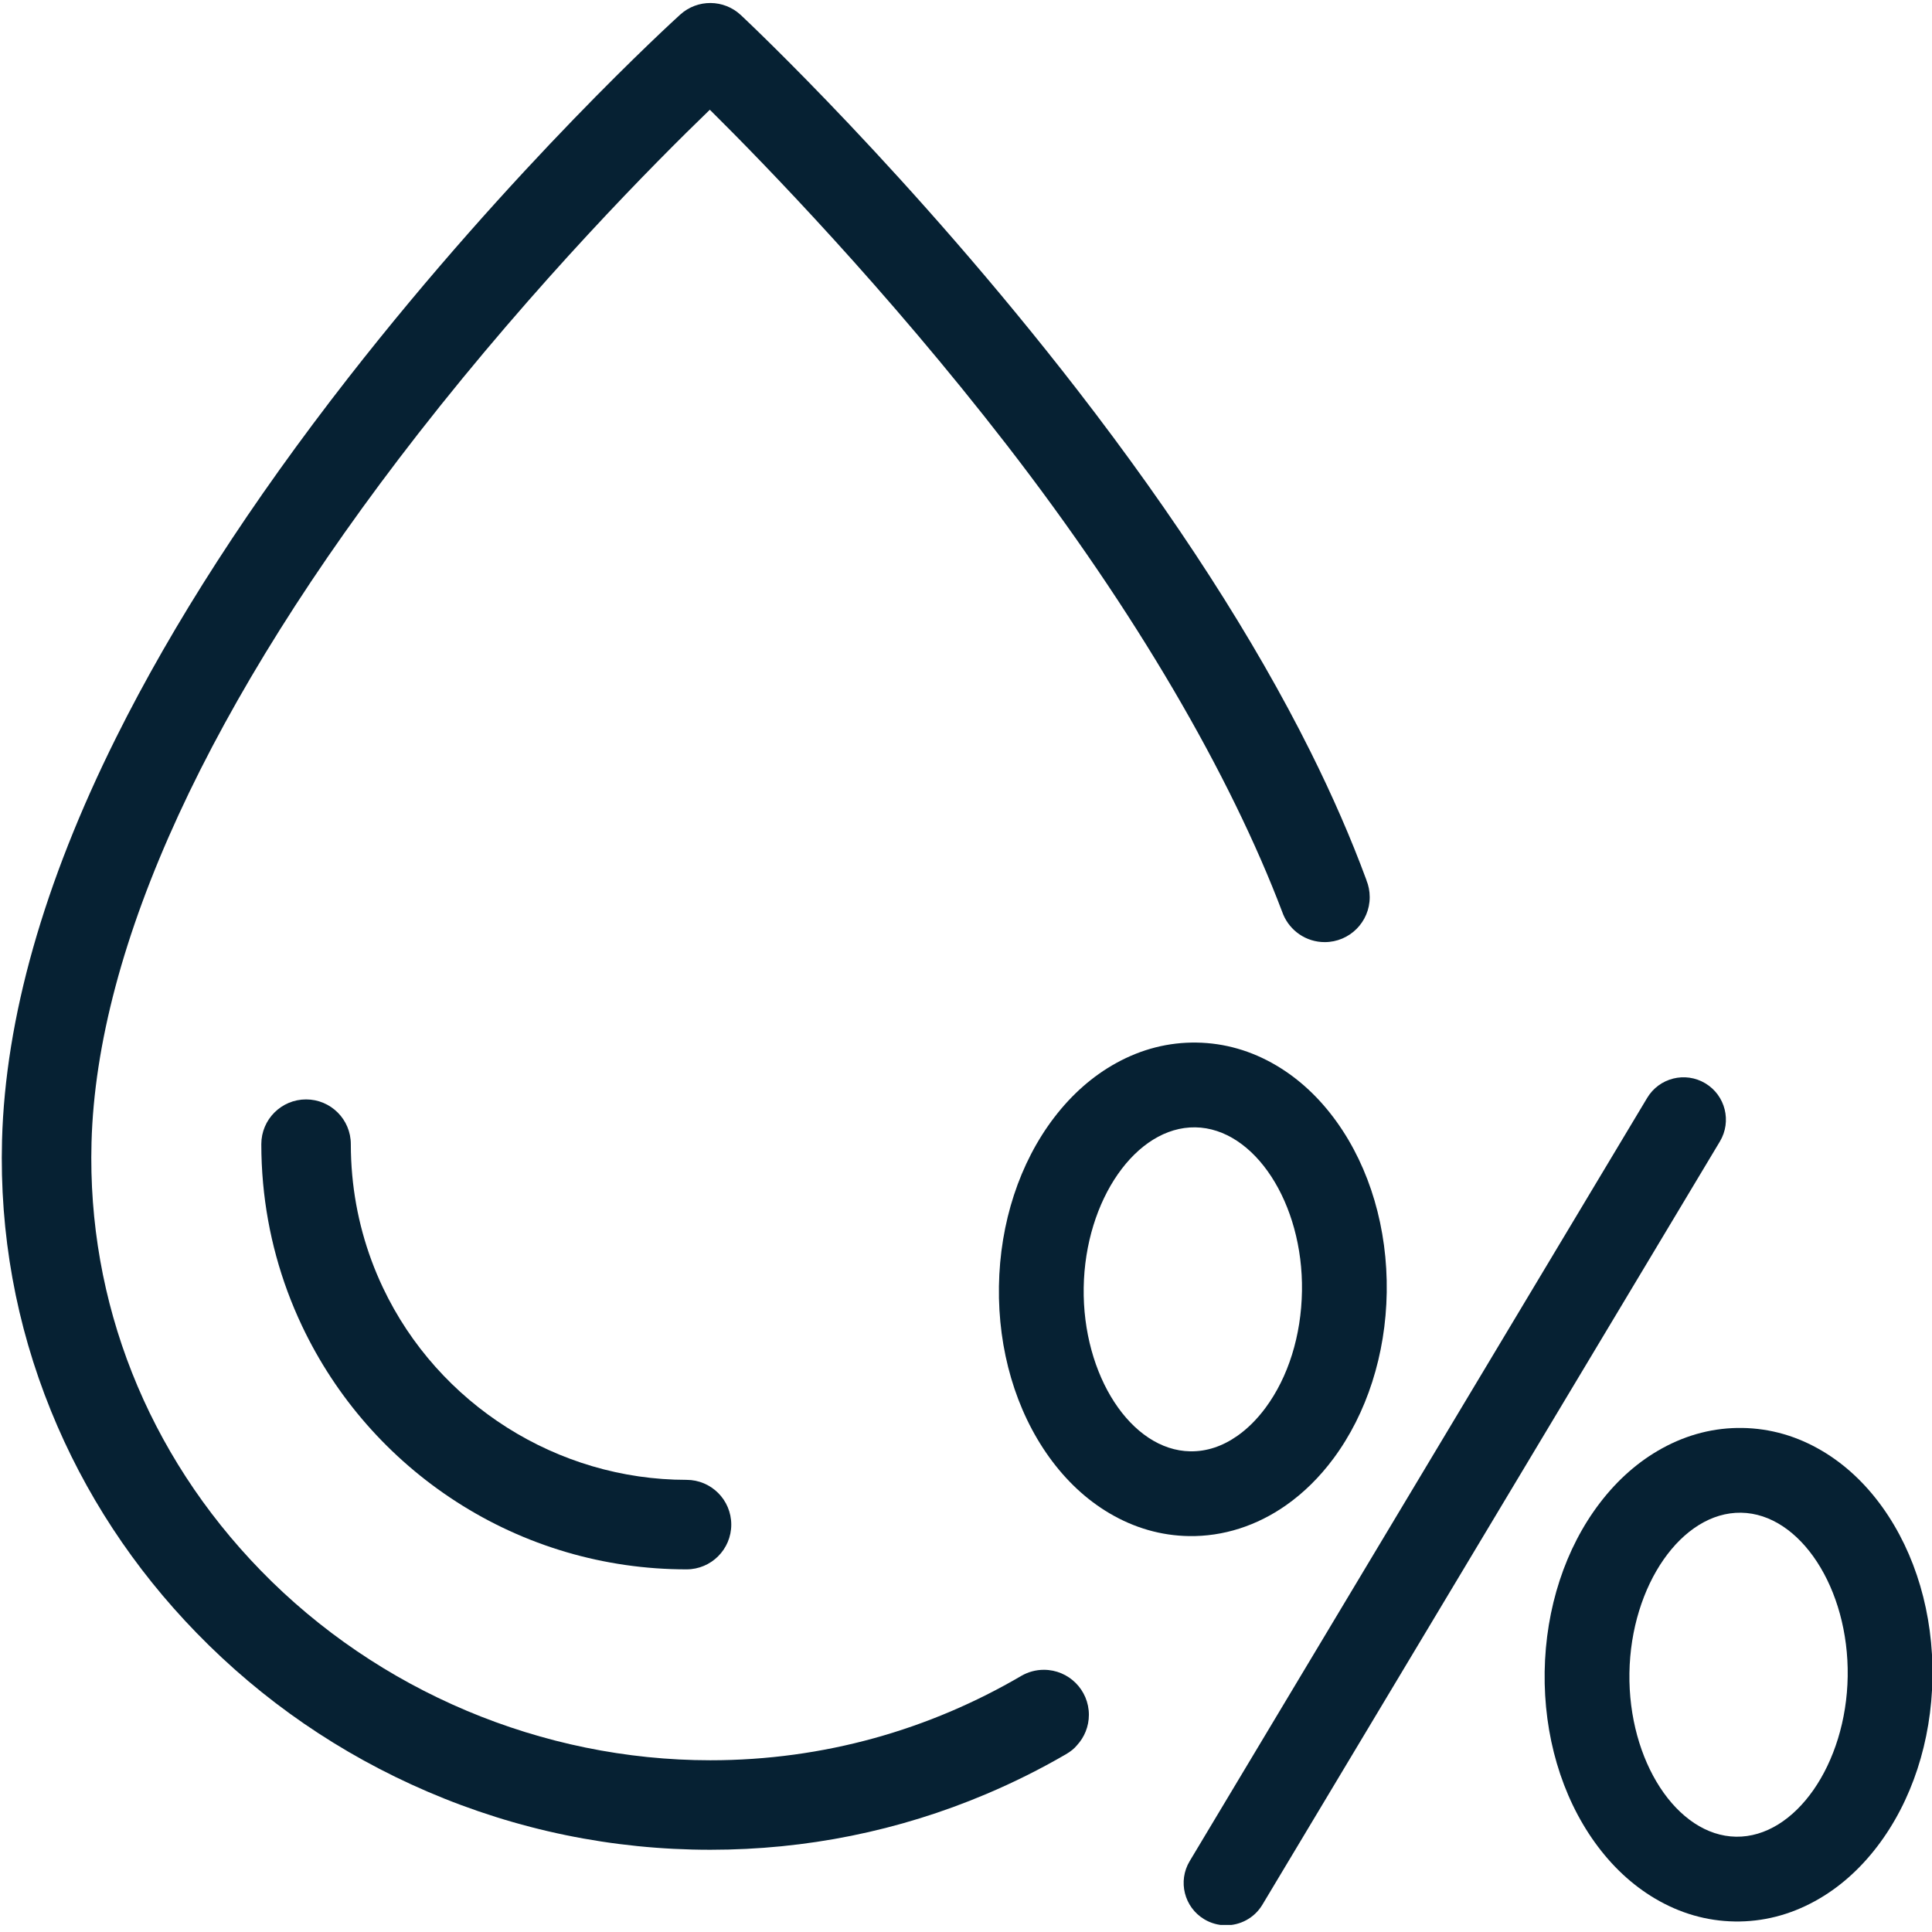
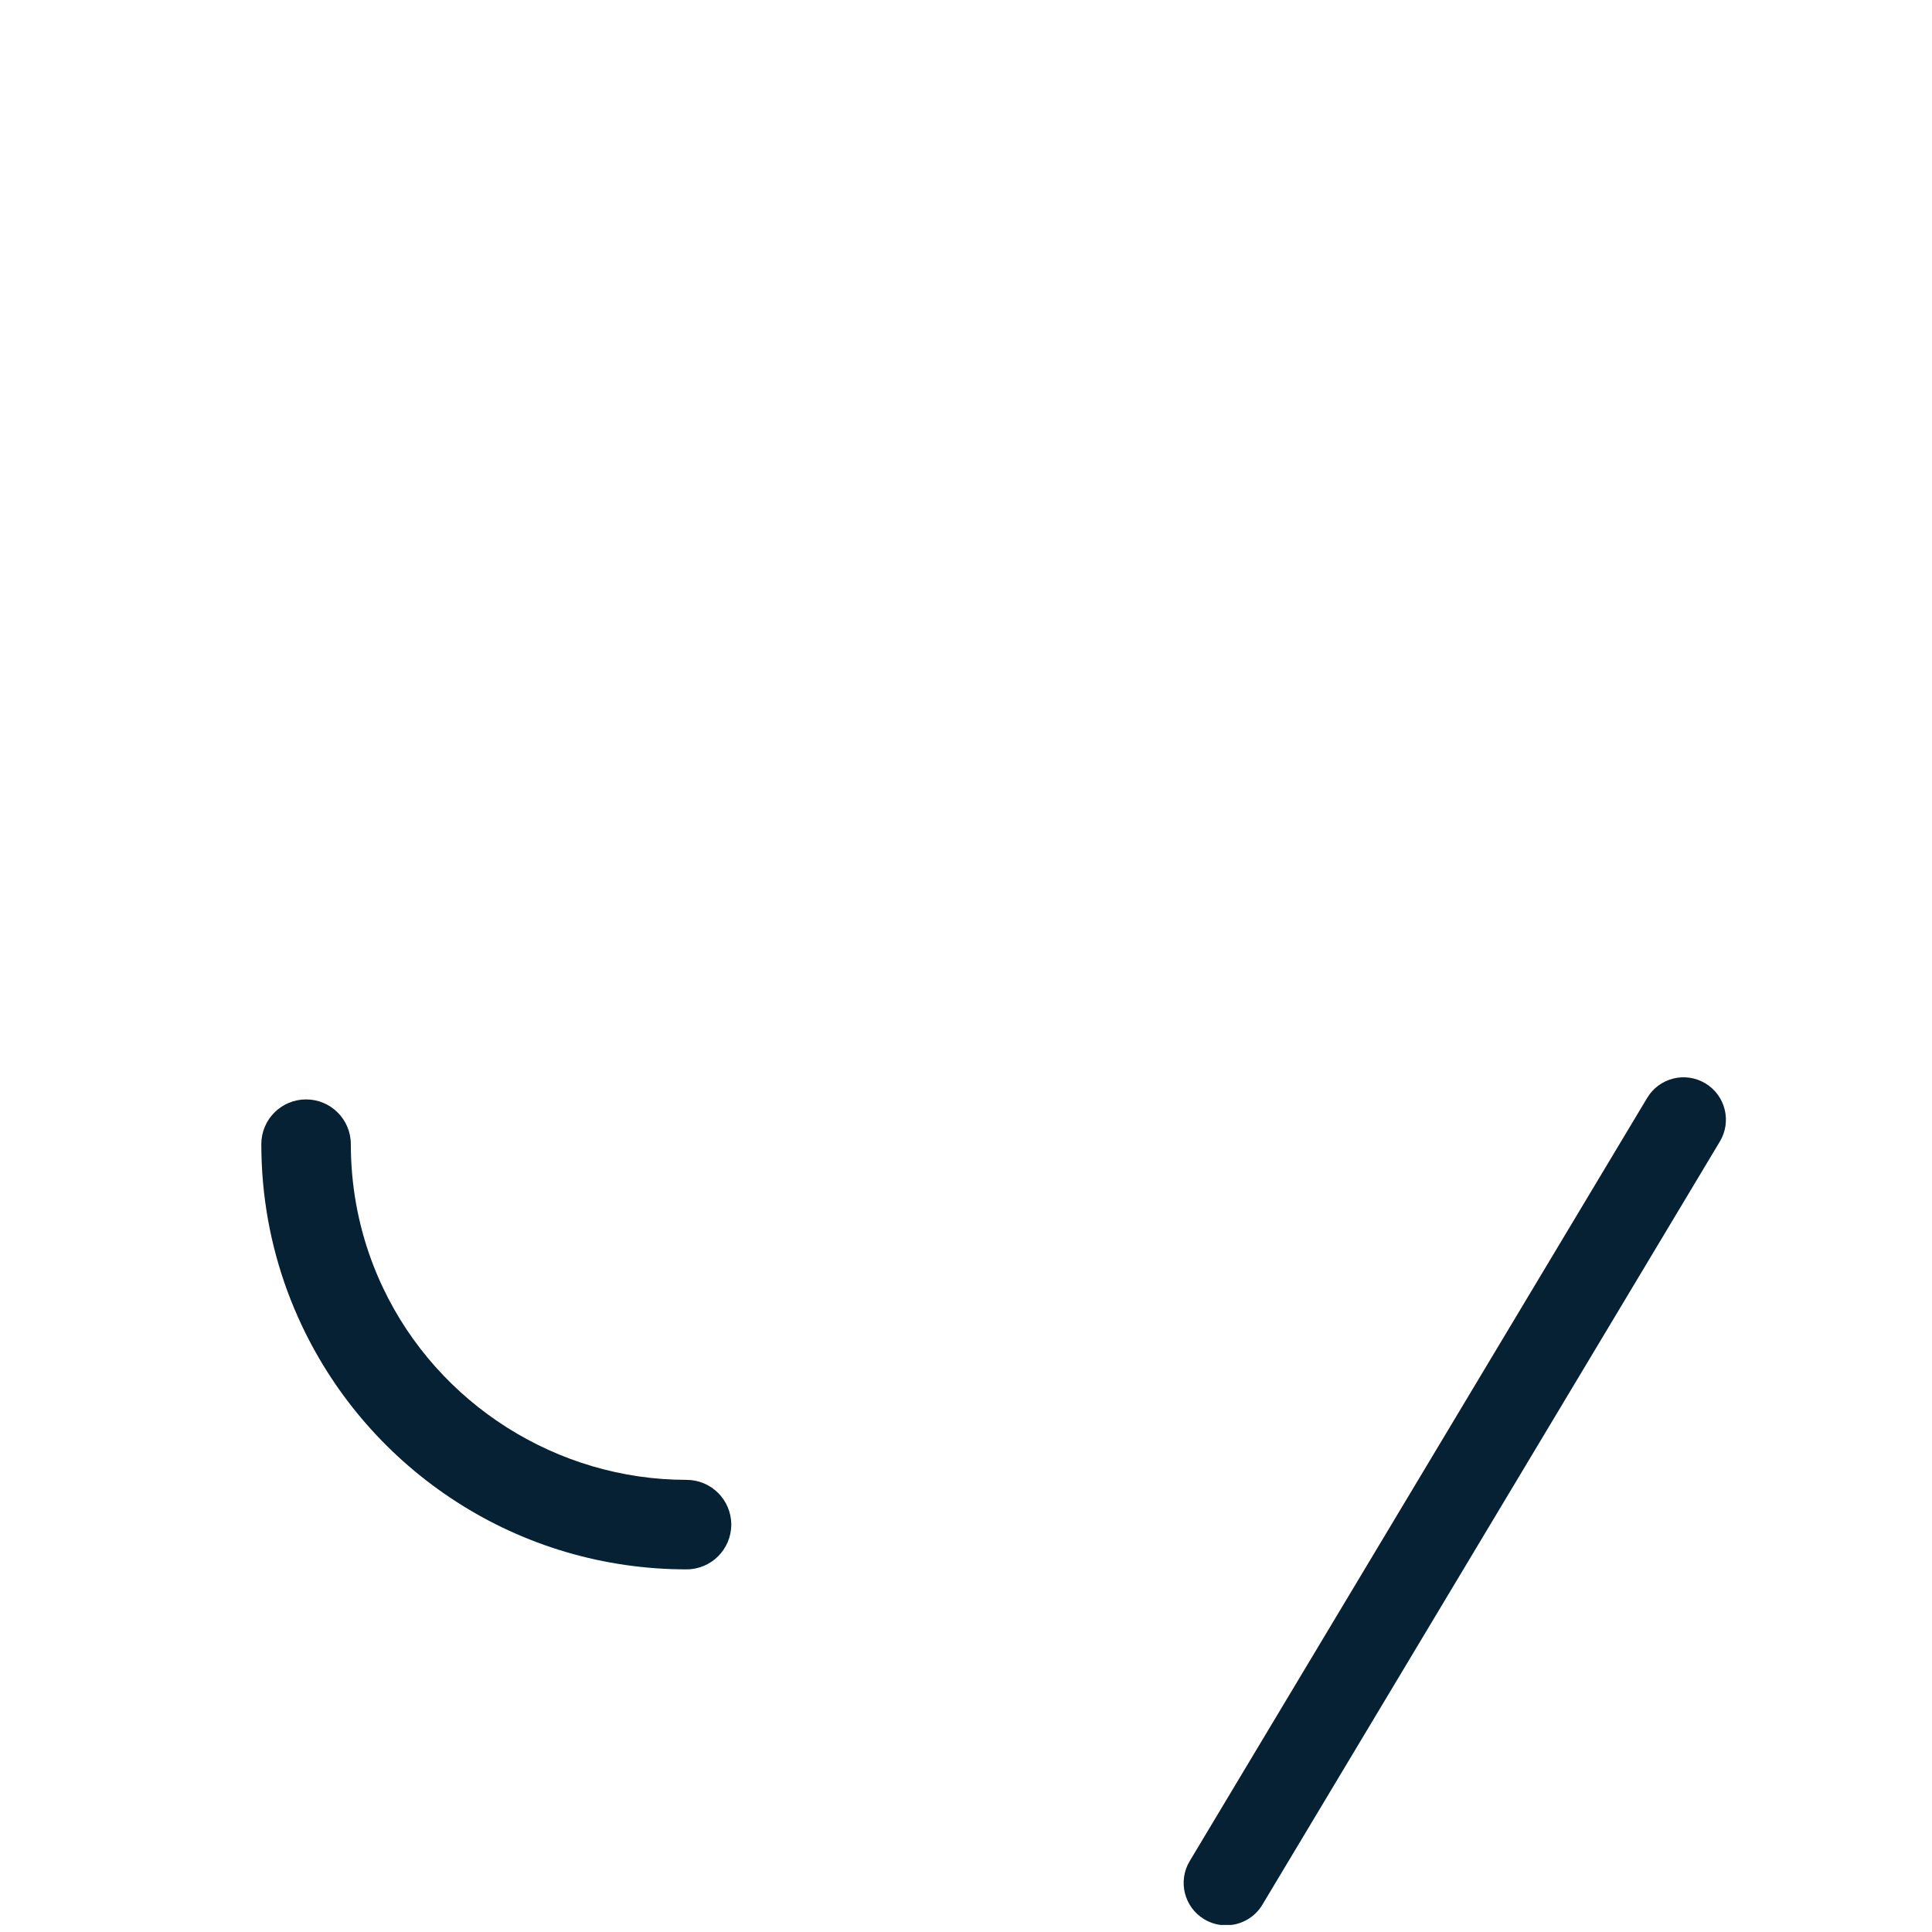
<svg xmlns="http://www.w3.org/2000/svg" width="1920" zoomAndPan="magnify" viewBox="0 0 1440 1440" height="1920" preserveAspectRatio="xMidYMid meet" version="1.0">
  <defs>
    <clipPath id="888e35497c">
      <path d="M 882 802.242 L 1286.703 802.242 L 1286.703 1434.75 L 882 1434.75 Z M 882 802.242 " clip-rule="nonzero" />
    </clipPath>
    <clipPath id="766f313c2d">
-       <path d="M 1151.199 1064.066 L 1440 1064.066 L 1440 1432.297 L 1151.199 1432.297 Z M 1151.199 1064.066 " clip-rule="nonzero" />
-     </clipPath>
+       </clipPath>
  </defs>
  <g clip-path="url(#888e35497c)">
    <path fill="#062133" d="M 1271.047 807.449 C 1256.082 798.477 1236.68 803.34 1227.711 818.305 L 886.723 1387.168 C 877.75 1402.129 882.609 1421.535 897.578 1430.508 C 902.516 1433.461 907.934 1434.914 913.301 1435.004 C 924.211 1435.168 934.906 1429.68 940.914 1419.652 L 1281.902 850.789 C 1290.867 835.82 1286.016 816.422 1271.047 807.449 " fill-opacity="1" fill-rule="nonzero" />
  </g>
-   <path fill="#062133" d="M 807.723 959.734 C 808.734 894.289 846.844 839.574 890.934 840.254 C 935.027 840.934 971.426 896.805 970.414 962.254 C 969.895 995.492 960.215 1026.453 943.148 1049.438 C 936.887 1057.871 929.875 1064.844 922.312 1070.164 C 911.137 1078.027 899.32 1081.918 887.195 1081.734 C 843.105 1081.055 806.707 1025.184 807.723 959.734 Z M 958.672 1121.84 C 971.754 1112.641 983.594 1100.949 993.875 1087.102 C 1018.766 1053.582 1032.875 1009.586 1033.586 963.227 C 1034.32 915.816 1021.062 870.664 996.25 836.098 C 983.531 818.367 968.398 804.242 951.273 794.121 C 932.688 783.137 912.719 777.402 891.91 777.078 C 871.113 776.758 850.969 781.863 832.055 792.277 C 814.621 801.859 799.059 815.512 785.793 832.836 C 759.93 866.629 745.281 911.344 744.547 958.758 C 743.812 1006.172 757.066 1051.324 781.879 1085.891 C 794.602 1103.621 809.734 1117.746 826.855 1127.867 C 845.441 1138.852 865.414 1144.586 886.219 1144.91 C 911.609 1145.309 936.66 1137.328 958.672 1121.84 " fill-opacity="1" fill-rule="nonzero" />
  <g clip-path="url(#766f313c2d)">
-     <path fill="#062133" d="M 1377.16 1249.496 C 1376.152 1314.938 1338.039 1369.66 1293.953 1368.973 C 1249.859 1368.289 1213.461 1312.43 1214.48 1246.98 C 1215.492 1181.523 1253.594 1126.812 1297.691 1127.492 C 1341.777 1128.172 1378.18 1184.051 1377.16 1249.496 Z M 1403.008 1123.336 C 1390.285 1105.605 1375.148 1091.48 1358.031 1081.367 C 1339.441 1070.371 1319.469 1064.641 1298.668 1064.316 C 1277.859 1063.996 1257.719 1069.109 1238.801 1079.523 C 1221.379 1089.105 1205.812 1102.75 1192.547 1120.082 C 1166.68 1153.867 1152.035 1198.582 1151.297 1246 C 1150.566 1293.41 1163.82 1338.562 1188.629 1373.129 C 1201.359 1390.859 1216.488 1404.984 1233.609 1415.102 C 1252.199 1426.098 1272.172 1431.832 1292.973 1432.152 C 1313.773 1432.477 1333.918 1427.359 1352.832 1416.949 C 1370.262 1407.363 1385.828 1393.715 1399.086 1376.391 C 1424.965 1342.605 1439.598 1297.891 1440.344 1250.469 C 1441.07 1203.051 1427.816 1157.906 1403.008 1123.336 " fill-opacity="1" fill-rule="nonzero" />
-   </g>
+     </g>
  <path fill="#062133" d="M 285.414 959.734 C 272.887 933.285 265.191 905.059 262.527 875.832 C 261.836 868.23 261.484 860.473 261.484 852.793 C 261.484 834.375 246.547 819.438 228.125 819.438 C 209.703 819.438 194.77 834.375 194.77 852.793 C 194.77 862.488 195.211 872.277 196.086 881.887 C 199.465 918.938 209.23 954.742 225.117 988.289 C 250.438 1041.758 290.148 1087.023 339.953 1119.195 C 391.129 1152.242 450.512 1169.711 511.684 1169.711 C 530.105 1169.711 545.043 1154.773 545.043 1136.355 C 545.043 1117.93 530.105 1102.996 511.684 1102.996 C 415.441 1102.996 326.625 1046.762 285.414 959.734 " fill-opacity="1" fill-rule="nonzero" />
-   <path fill="#062133" d="M 778.051 1244.574 C 772.004 1244.574 766.328 1246.184 761.43 1248.984 L 761.426 1248.984 C 693.109 1289.031 614.227 1312 529.48 1312 C 403.984 1312 281.859 1260.484 194.43 1170.668 C 109.84 1083.77 65.012 970.465 68.211 851.633 C 72.148 705.172 156.301 522.523 311.574 323.418 C 399.922 210.129 488.586 120.867 529.07 81.793 C 569.934 122.277 660.5 215.512 750.371 331.625 C 846.438 455.75 917.062 577.758 955.766 679.867 C 955.973 680.453 956.188 681.027 956.426 681.598 C 956.441 681.621 956.449 681.645 956.457 681.672 C 961.543 693.73 973.469 702.199 987.379 702.199 C 1005.895 702.199 1020.906 687.188 1020.906 668.664 C 1020.906 664.207 1020.039 659.957 1018.453 656.062 L 1018.496 656.047 C 1007.043 624.992 993.098 592.957 976.652 560.012 C 934.645 475.871 876.266 385.289 803.129 290.793 C 679.246 130.727 557.328 16.055 552.199 11.254 C 539.523 -0.621 519.863 -0.773 507 10.879 C 501.969 15.441 382.355 124.332 259.629 281.543 C 187.207 374.305 128.977 464.551 86.543 549.762 C 32.562 658.156 3.957 759.117 1.516 849.84 C -0.352 919.414 11.906 987.258 37.965 1051.488 C 62.934 1113.031 99.492 1168.785 146.625 1217.207 C 195.73 1267.648 253.539 1307.383 318.449 1335.293 C 385.453 1364.102 456.453 1378.711 529.48 1378.711 C 600.746 1378.711 669.891 1364.746 735.004 1337.207 C 755.508 1328.535 775.324 1318.645 794.41 1307.566 C 798.109 1305.422 800.82 1303.164 802.703 1300.836 C 808.215 1294.855 811.59 1286.883 811.59 1278.105 C 811.59 1259.586 796.57 1244.574 778.051 1244.574 " fill-opacity="1" fill-rule="nonzero" />
</svg>